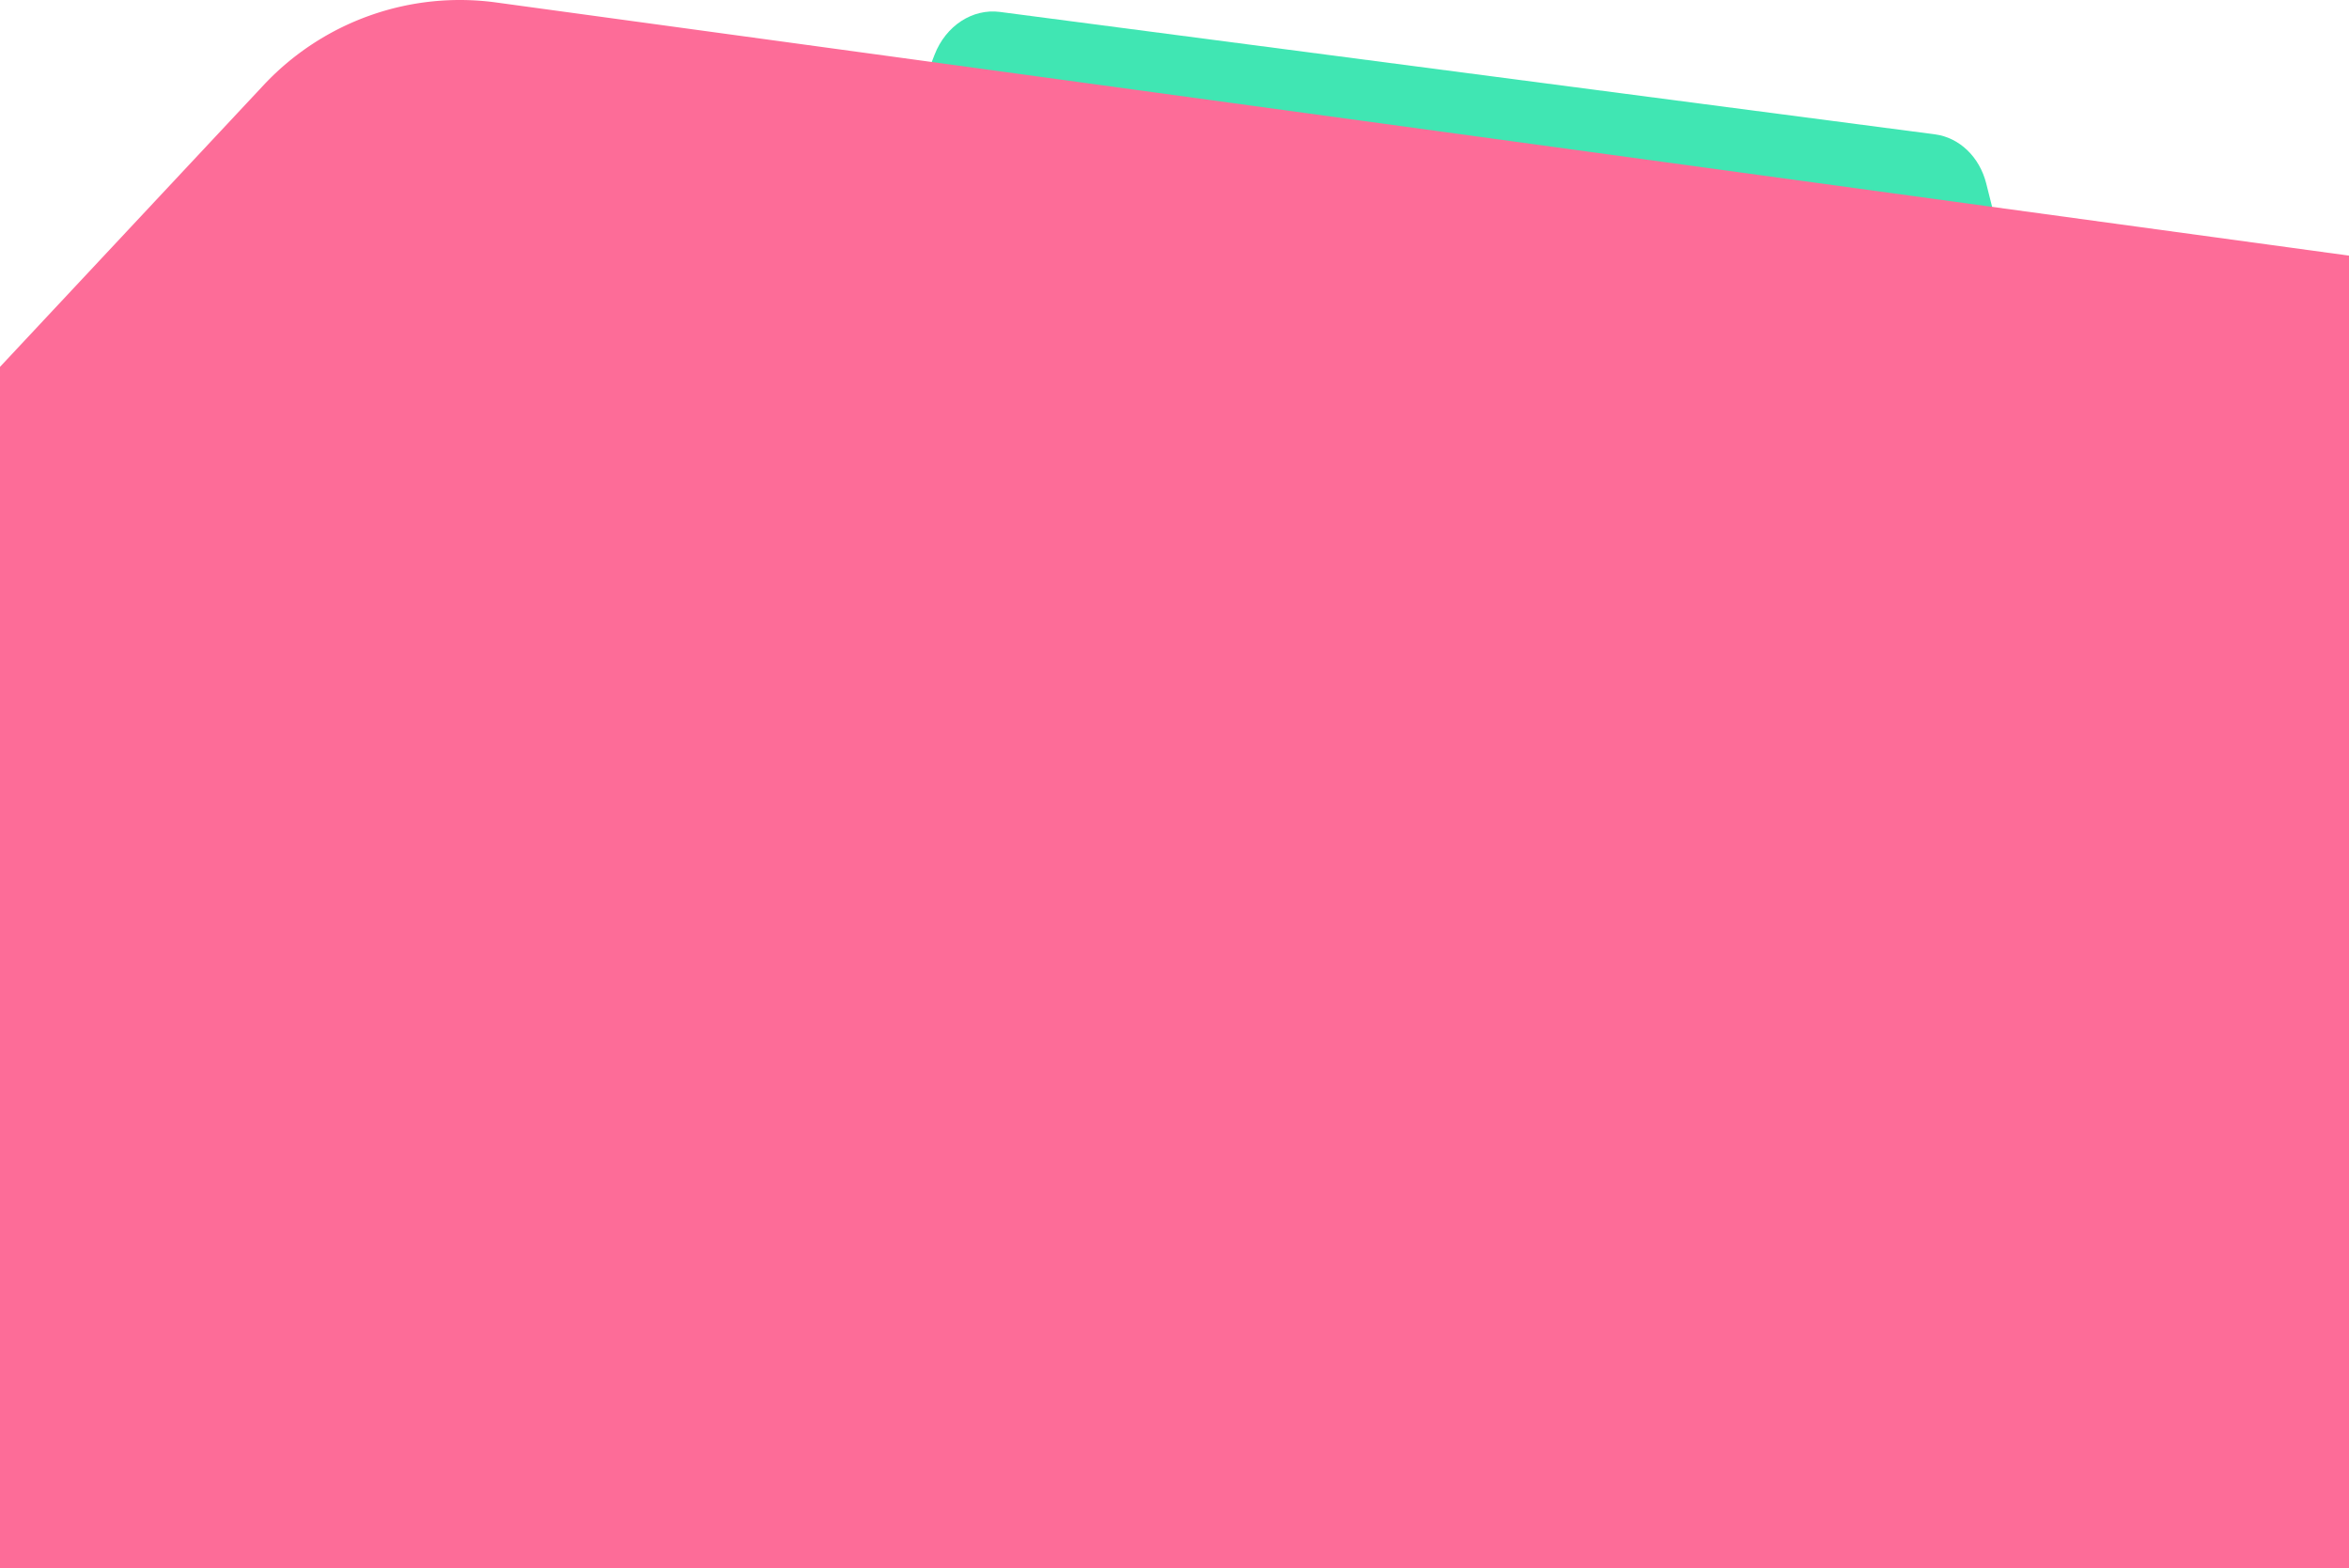
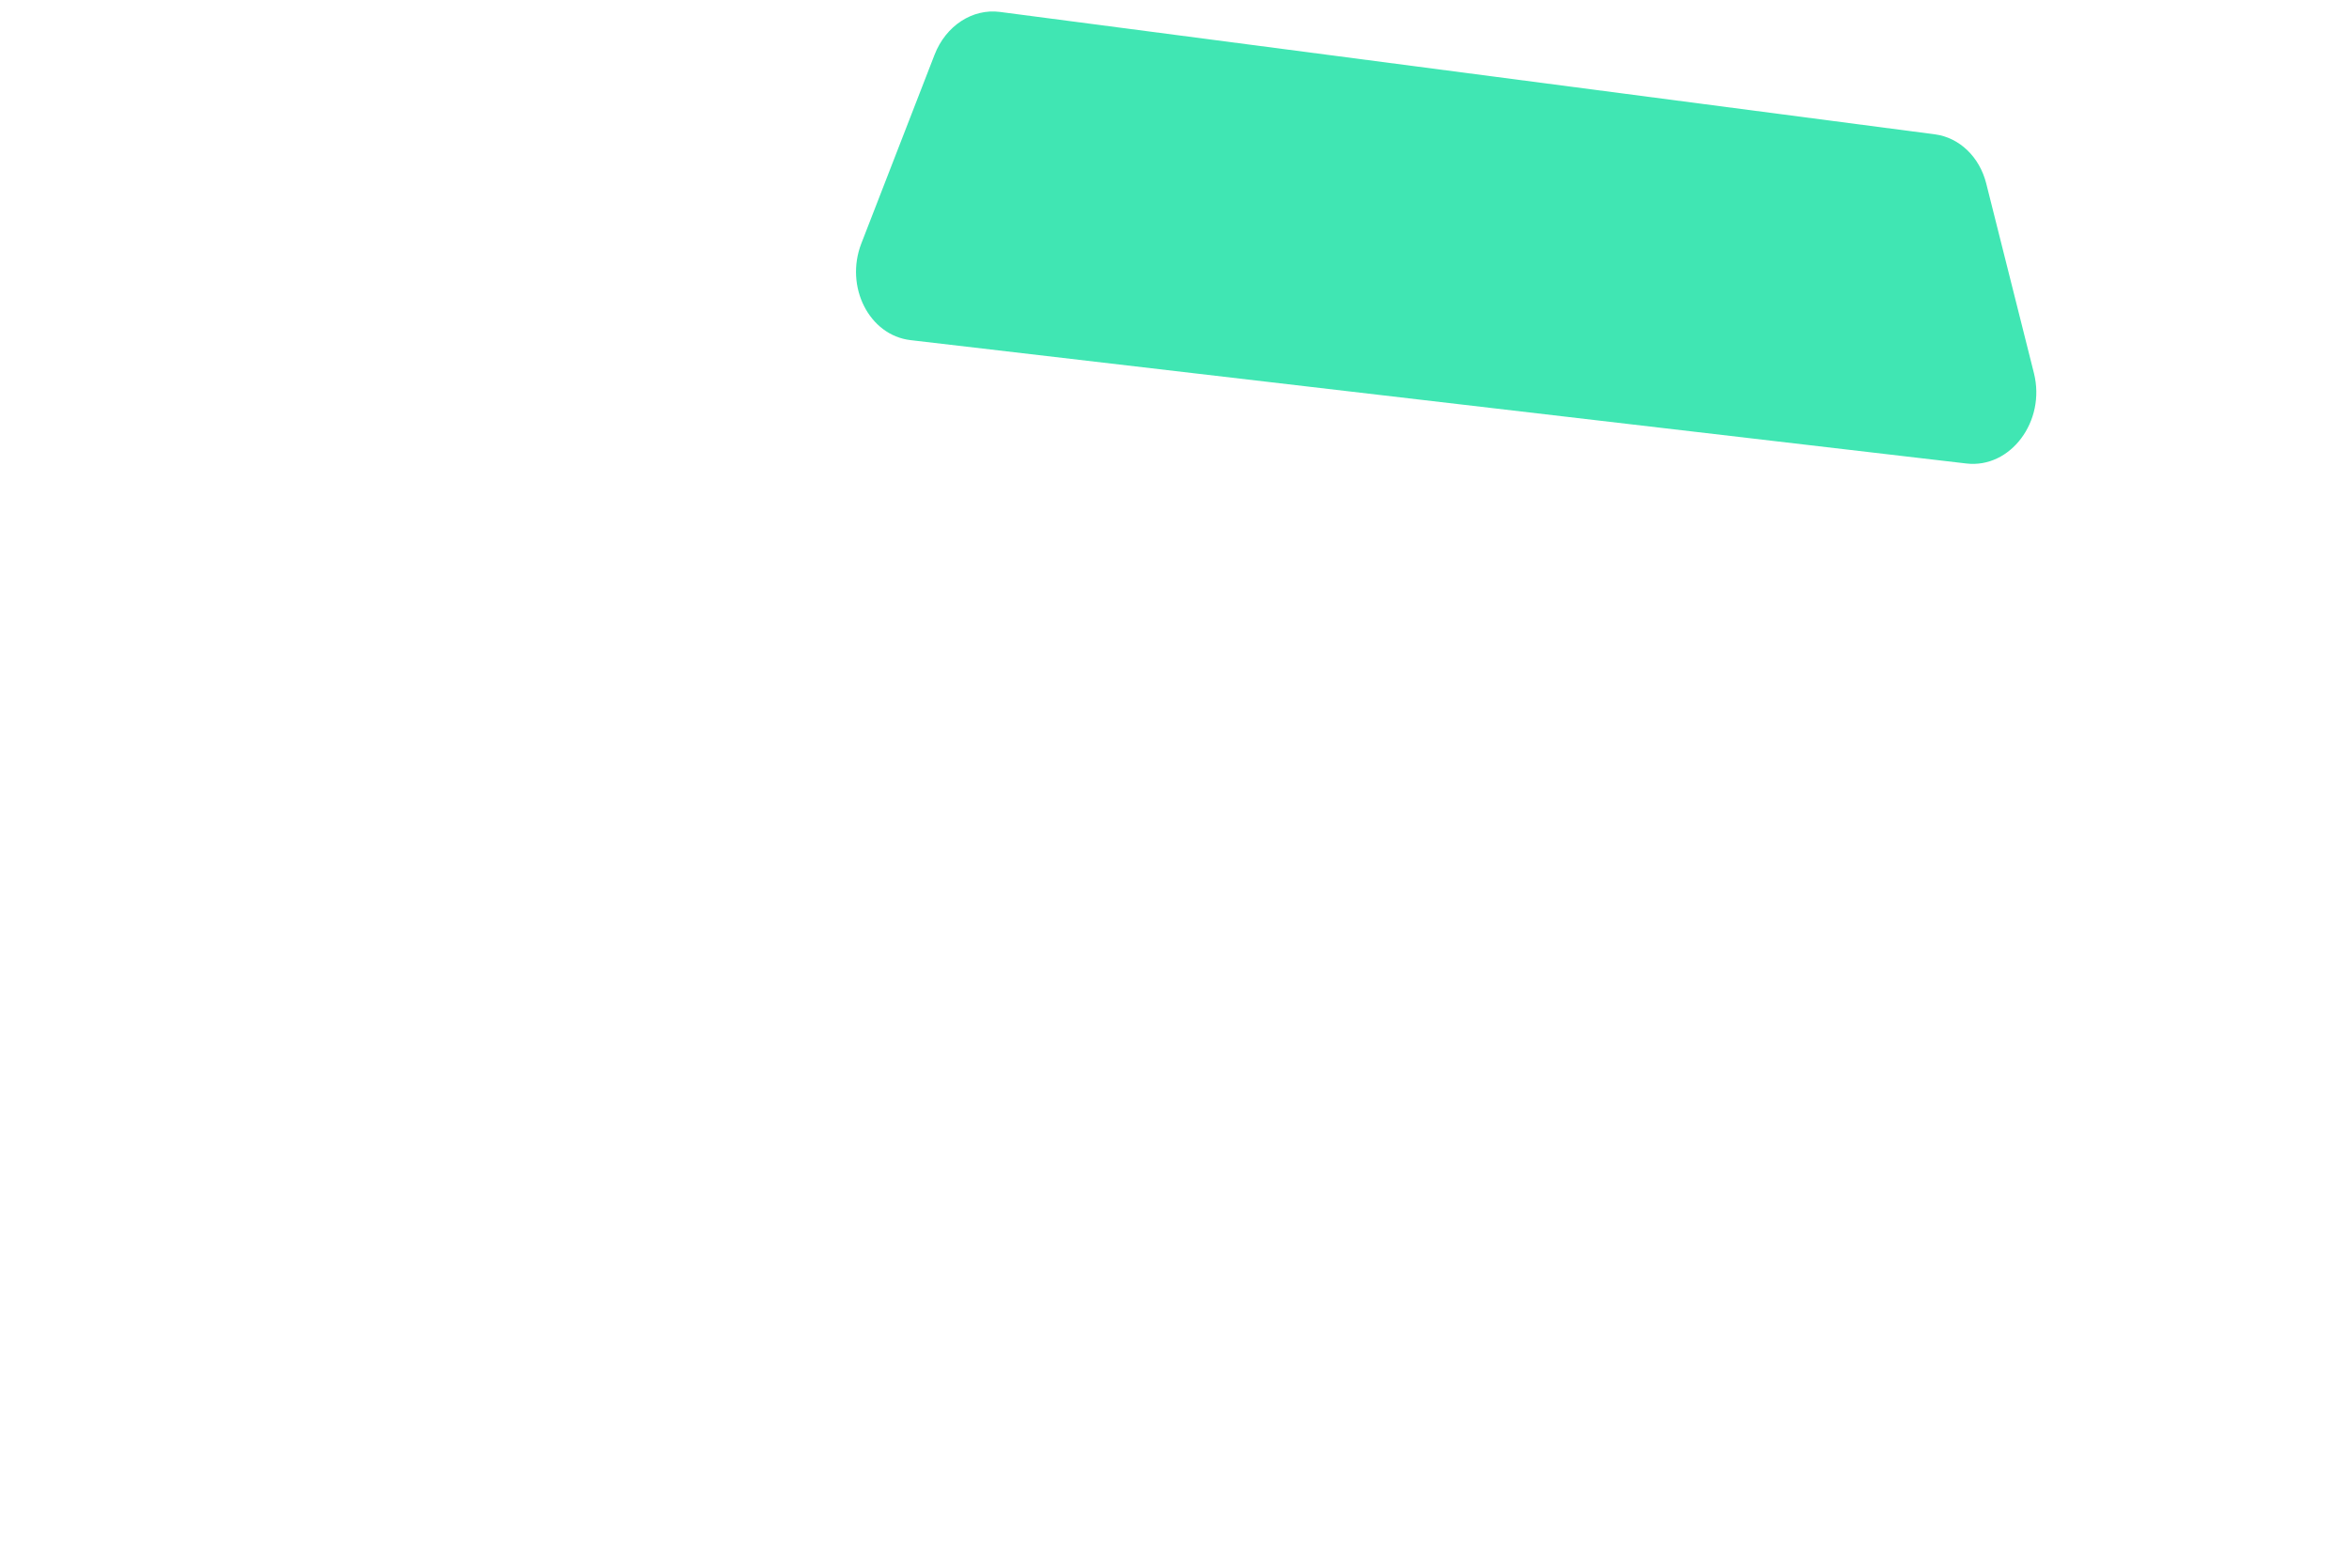
<svg xmlns="http://www.w3.org/2000/svg" width="1140" height="761.072" viewBox="0 0 1140 761.072">
  <g id="Grupo_3" data-name="Grupo 3" transform="translate(-2653.818 -3245.61)">
    <path id="Trazado_13" data-name="Trazado 13" d="M3608.12,3470.579,3095.706,3410.7c-20.061-2.345-32.027-25.905-23.854-46.968l35.536-91.587c5.443-14.027,18.384-22.489,31.722-20.743l453.729,59.407c11.887,1.556,21.674,10.933,24.931,23.882l23.147,92.056C3646.778,3450.058,3629.548,3473.083,3608.12,3470.579Z" fill="#40e6b3" />
-     <path id="Trazado_14" data-name="Trazado 14" d="M2653.818,3423.682l127.928-136.751a130.409,130.409,0,0,1,112.891-40.119l899.181,122.87v637h-1140Z" fill="#fd6c98" />
  </g>
</svg>